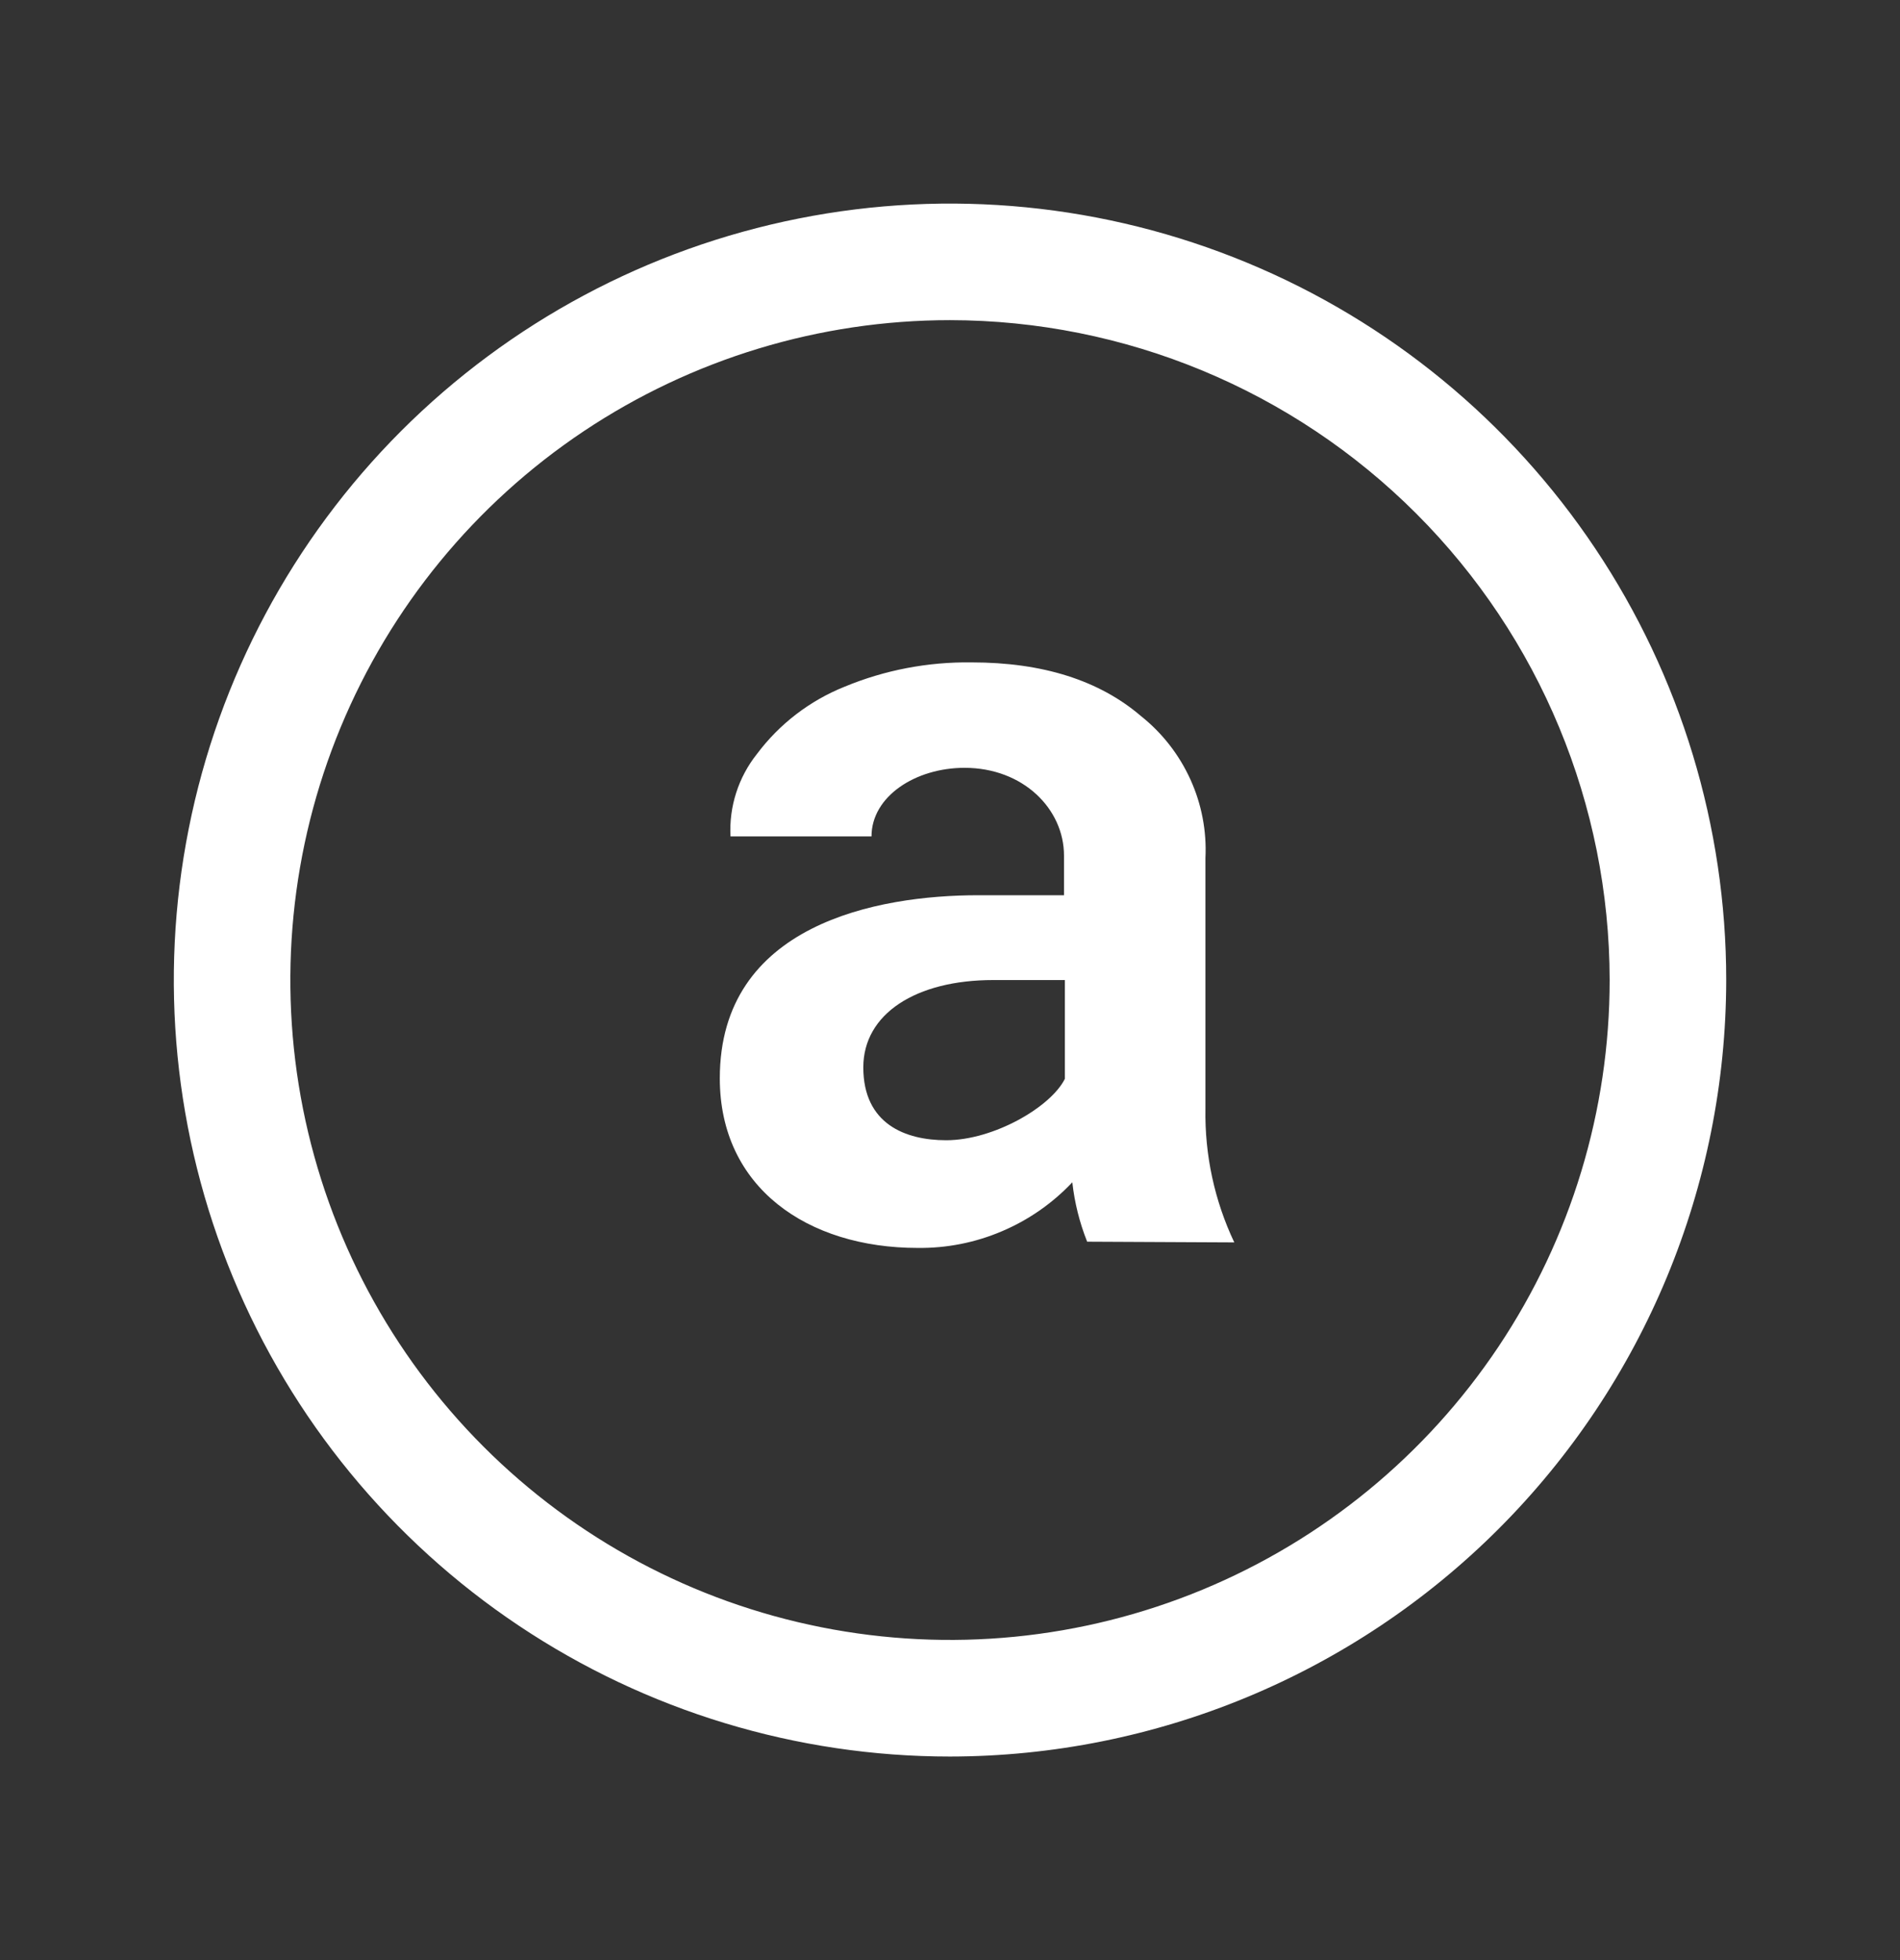
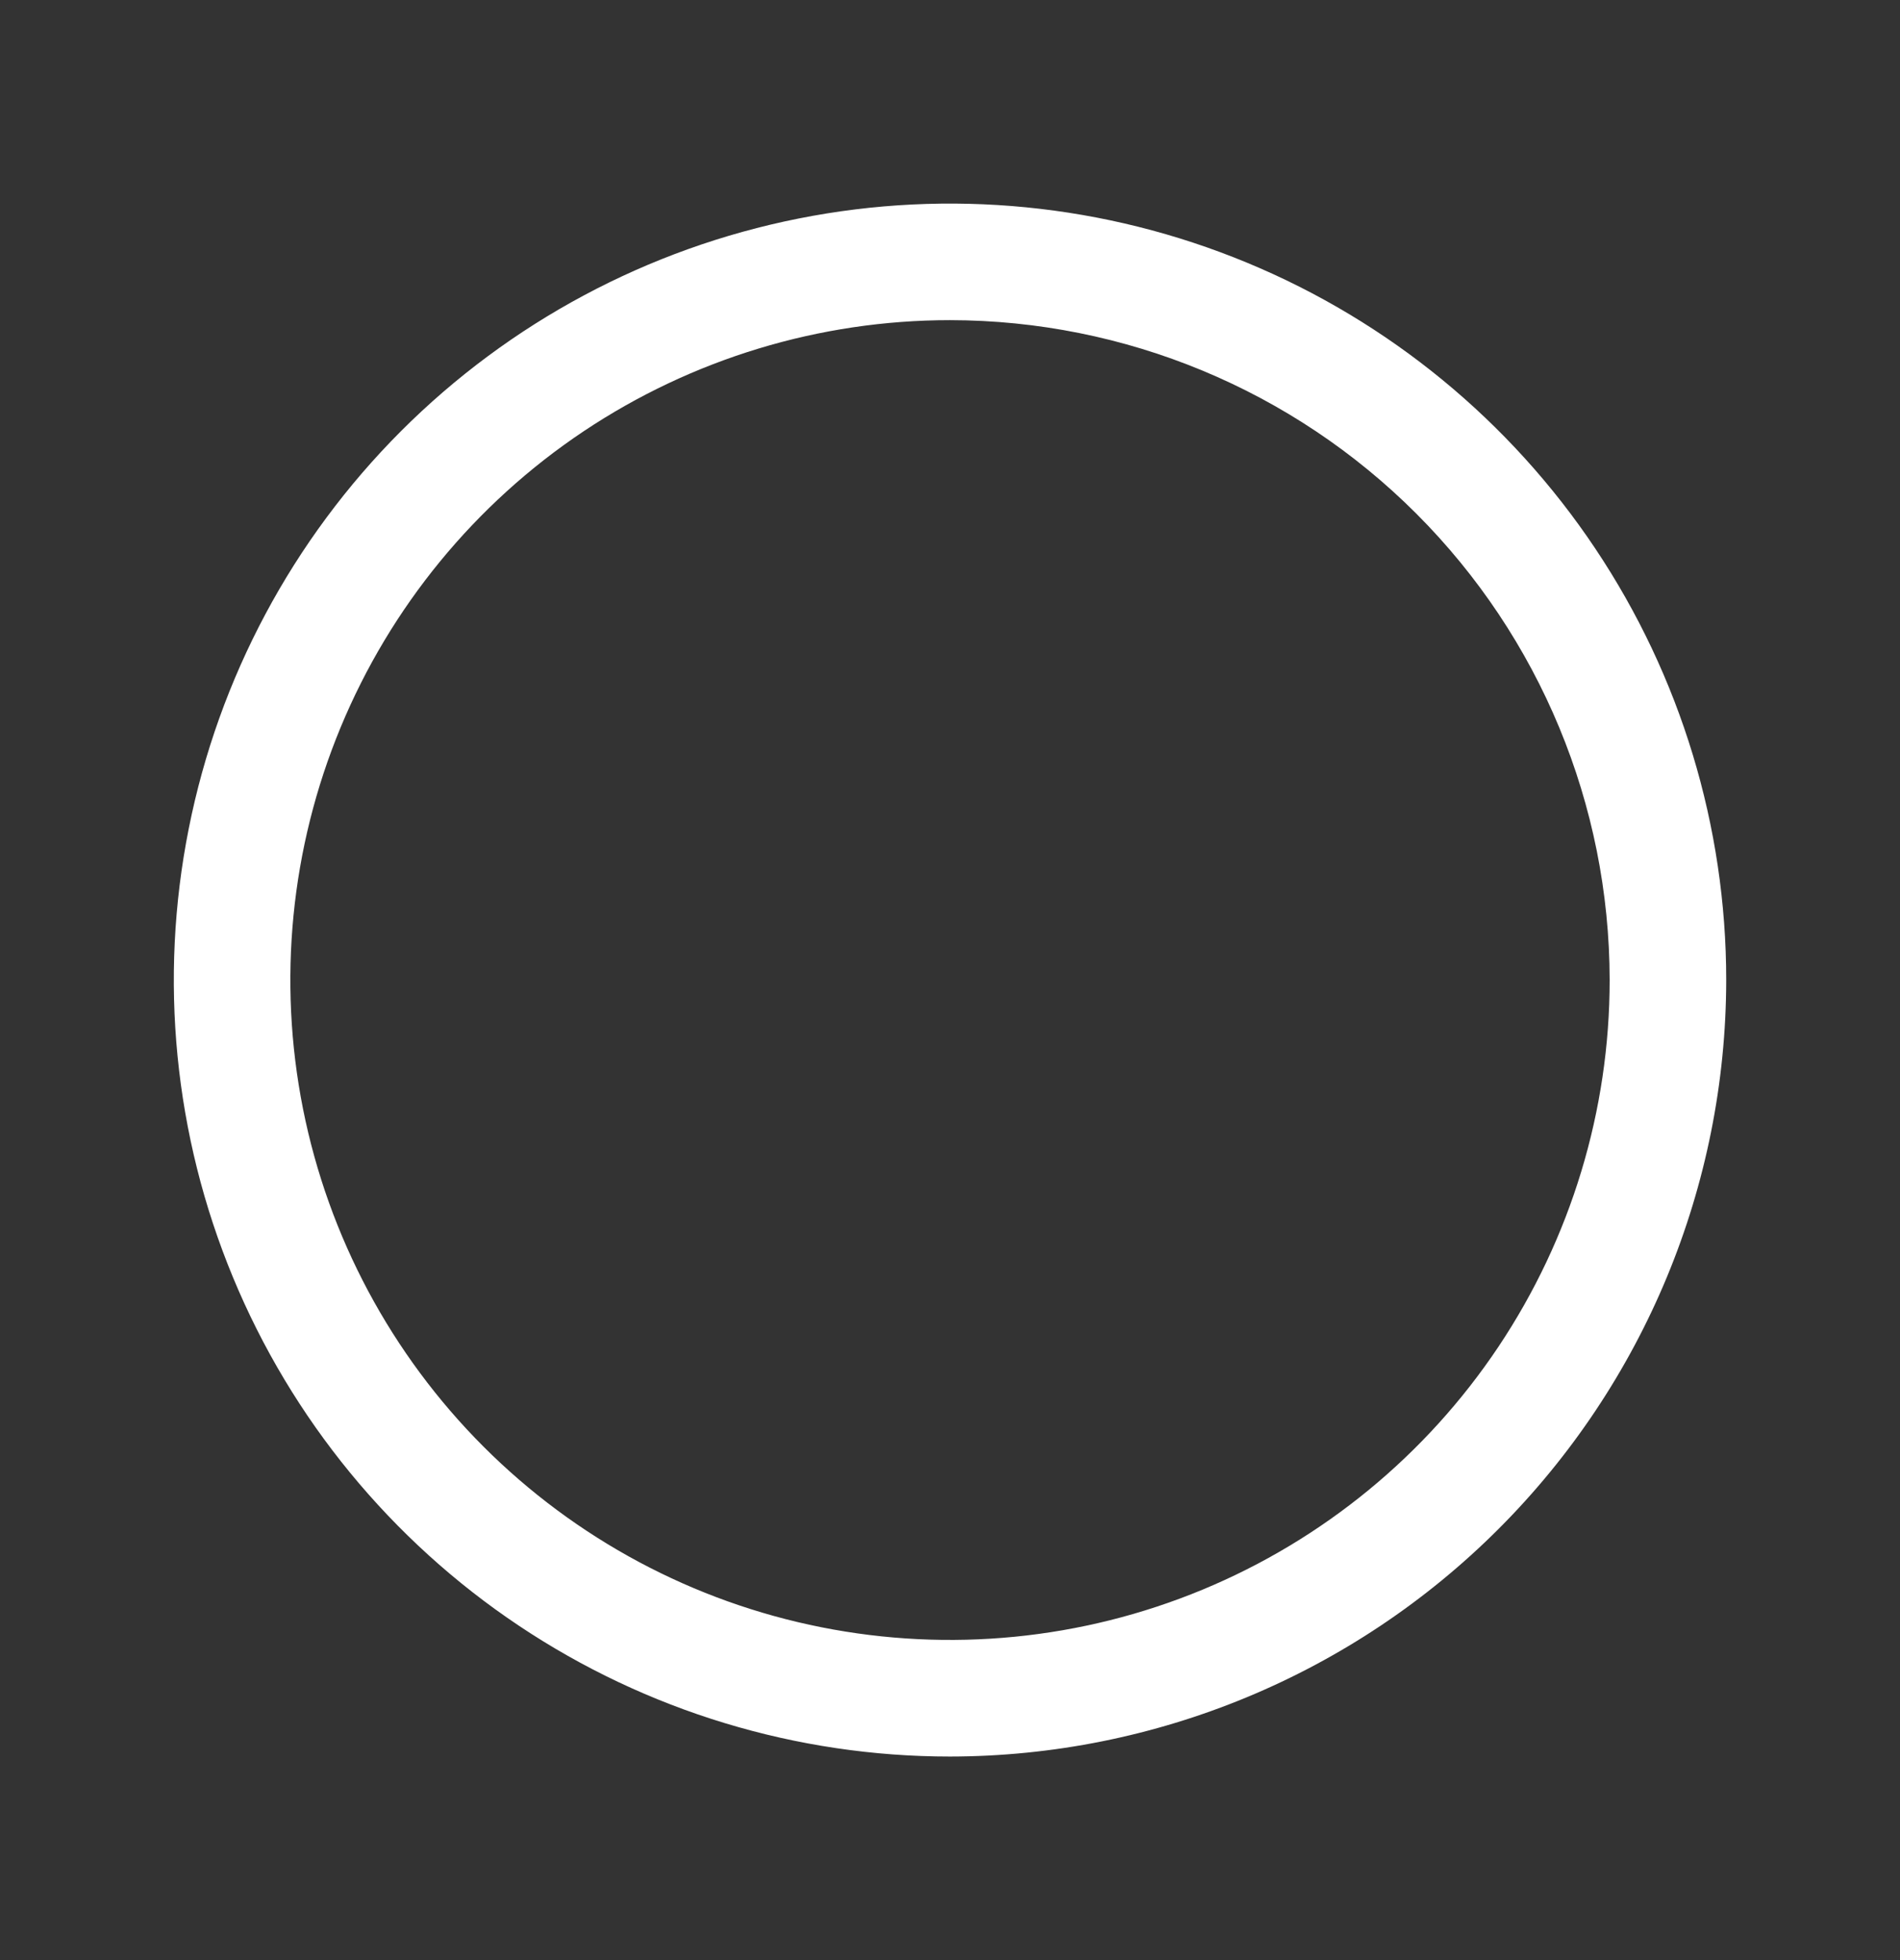
<svg xmlns="http://www.w3.org/2000/svg" width="32" height="33" viewBox="0 0 32 33" fill="none">
  <rect x="0" y="0" width="32" height="33" fill="#333333" stroke="none" />
-   <path d="M18.31 20.905C18.182 20.584 18.098 20.248 18.06 19.905C17.726 20.259 17.322 20.54 16.873 20.73C16.425 20.921 15.942 21.016 15.455 21.01C13.598 21.01 12.123 19.992 12.123 18.155C12.123 15.562 14.773 15.072 16.477 15.072H17.92V14.405C17.92 13.622 17.235 12.927 16.245 12.927C15.42 12.927 14.678 13.407 14.678 14.082H12.303C12.277 13.58 12.436 13.086 12.75 12.692C13.128 12.188 13.637 11.797 14.223 11.562C14.9 11.281 15.629 11.142 16.363 11.152C17.562 11.152 18.514 11.454 19.218 12.057C19.575 12.341 19.86 12.707 20.049 13.123C20.238 13.539 20.325 13.994 20.302 14.45V18.667C20.289 19.445 20.455 20.215 20.788 20.917L18.31 20.905ZM15.935 19.197C16.735 19.197 17.7 18.637 17.935 18.162V16.5H16.727C15.428 16.5 14.54 17.067 14.54 17.97C14.54 18.925 15.25 19.197 15.935 19.197Z" fill="white" />
  <path d="M16 29.573C13.415 29.573 10.887 28.806 8.737 27.369C6.588 25.933 4.912 23.891 3.923 21.503C2.933 19.114 2.674 16.485 3.179 13.95C3.683 11.414 4.928 9.085 6.756 7.256C8.585 5.428 10.914 4.183 13.45 3.679C15.986 3.174 18.614 3.433 21.003 4.423C23.391 5.412 25.433 7.088 26.869 9.237C28.306 11.387 29.073 13.915 29.073 16.5C29.069 19.966 27.691 23.289 25.24 25.74C22.789 28.191 19.466 29.569 16 29.573ZM16 5.39C13.803 5.39 11.655 6.042 9.828 7.262C8.001 8.483 6.577 10.218 5.736 12.248C4.895 14.278 4.675 16.512 5.103 18.667C5.532 20.823 6.59 22.802 8.144 24.356C9.698 25.91 11.677 26.968 13.832 27.396C15.988 27.825 18.221 27.605 20.252 26.764C22.282 25.923 24.017 24.499 25.238 22.672C26.458 20.845 27.11 18.697 27.11 16.5C27.107 13.554 25.936 10.73 23.853 8.647C21.77 6.564 18.946 5.393 16 5.39Z" fill="white" />
</svg>